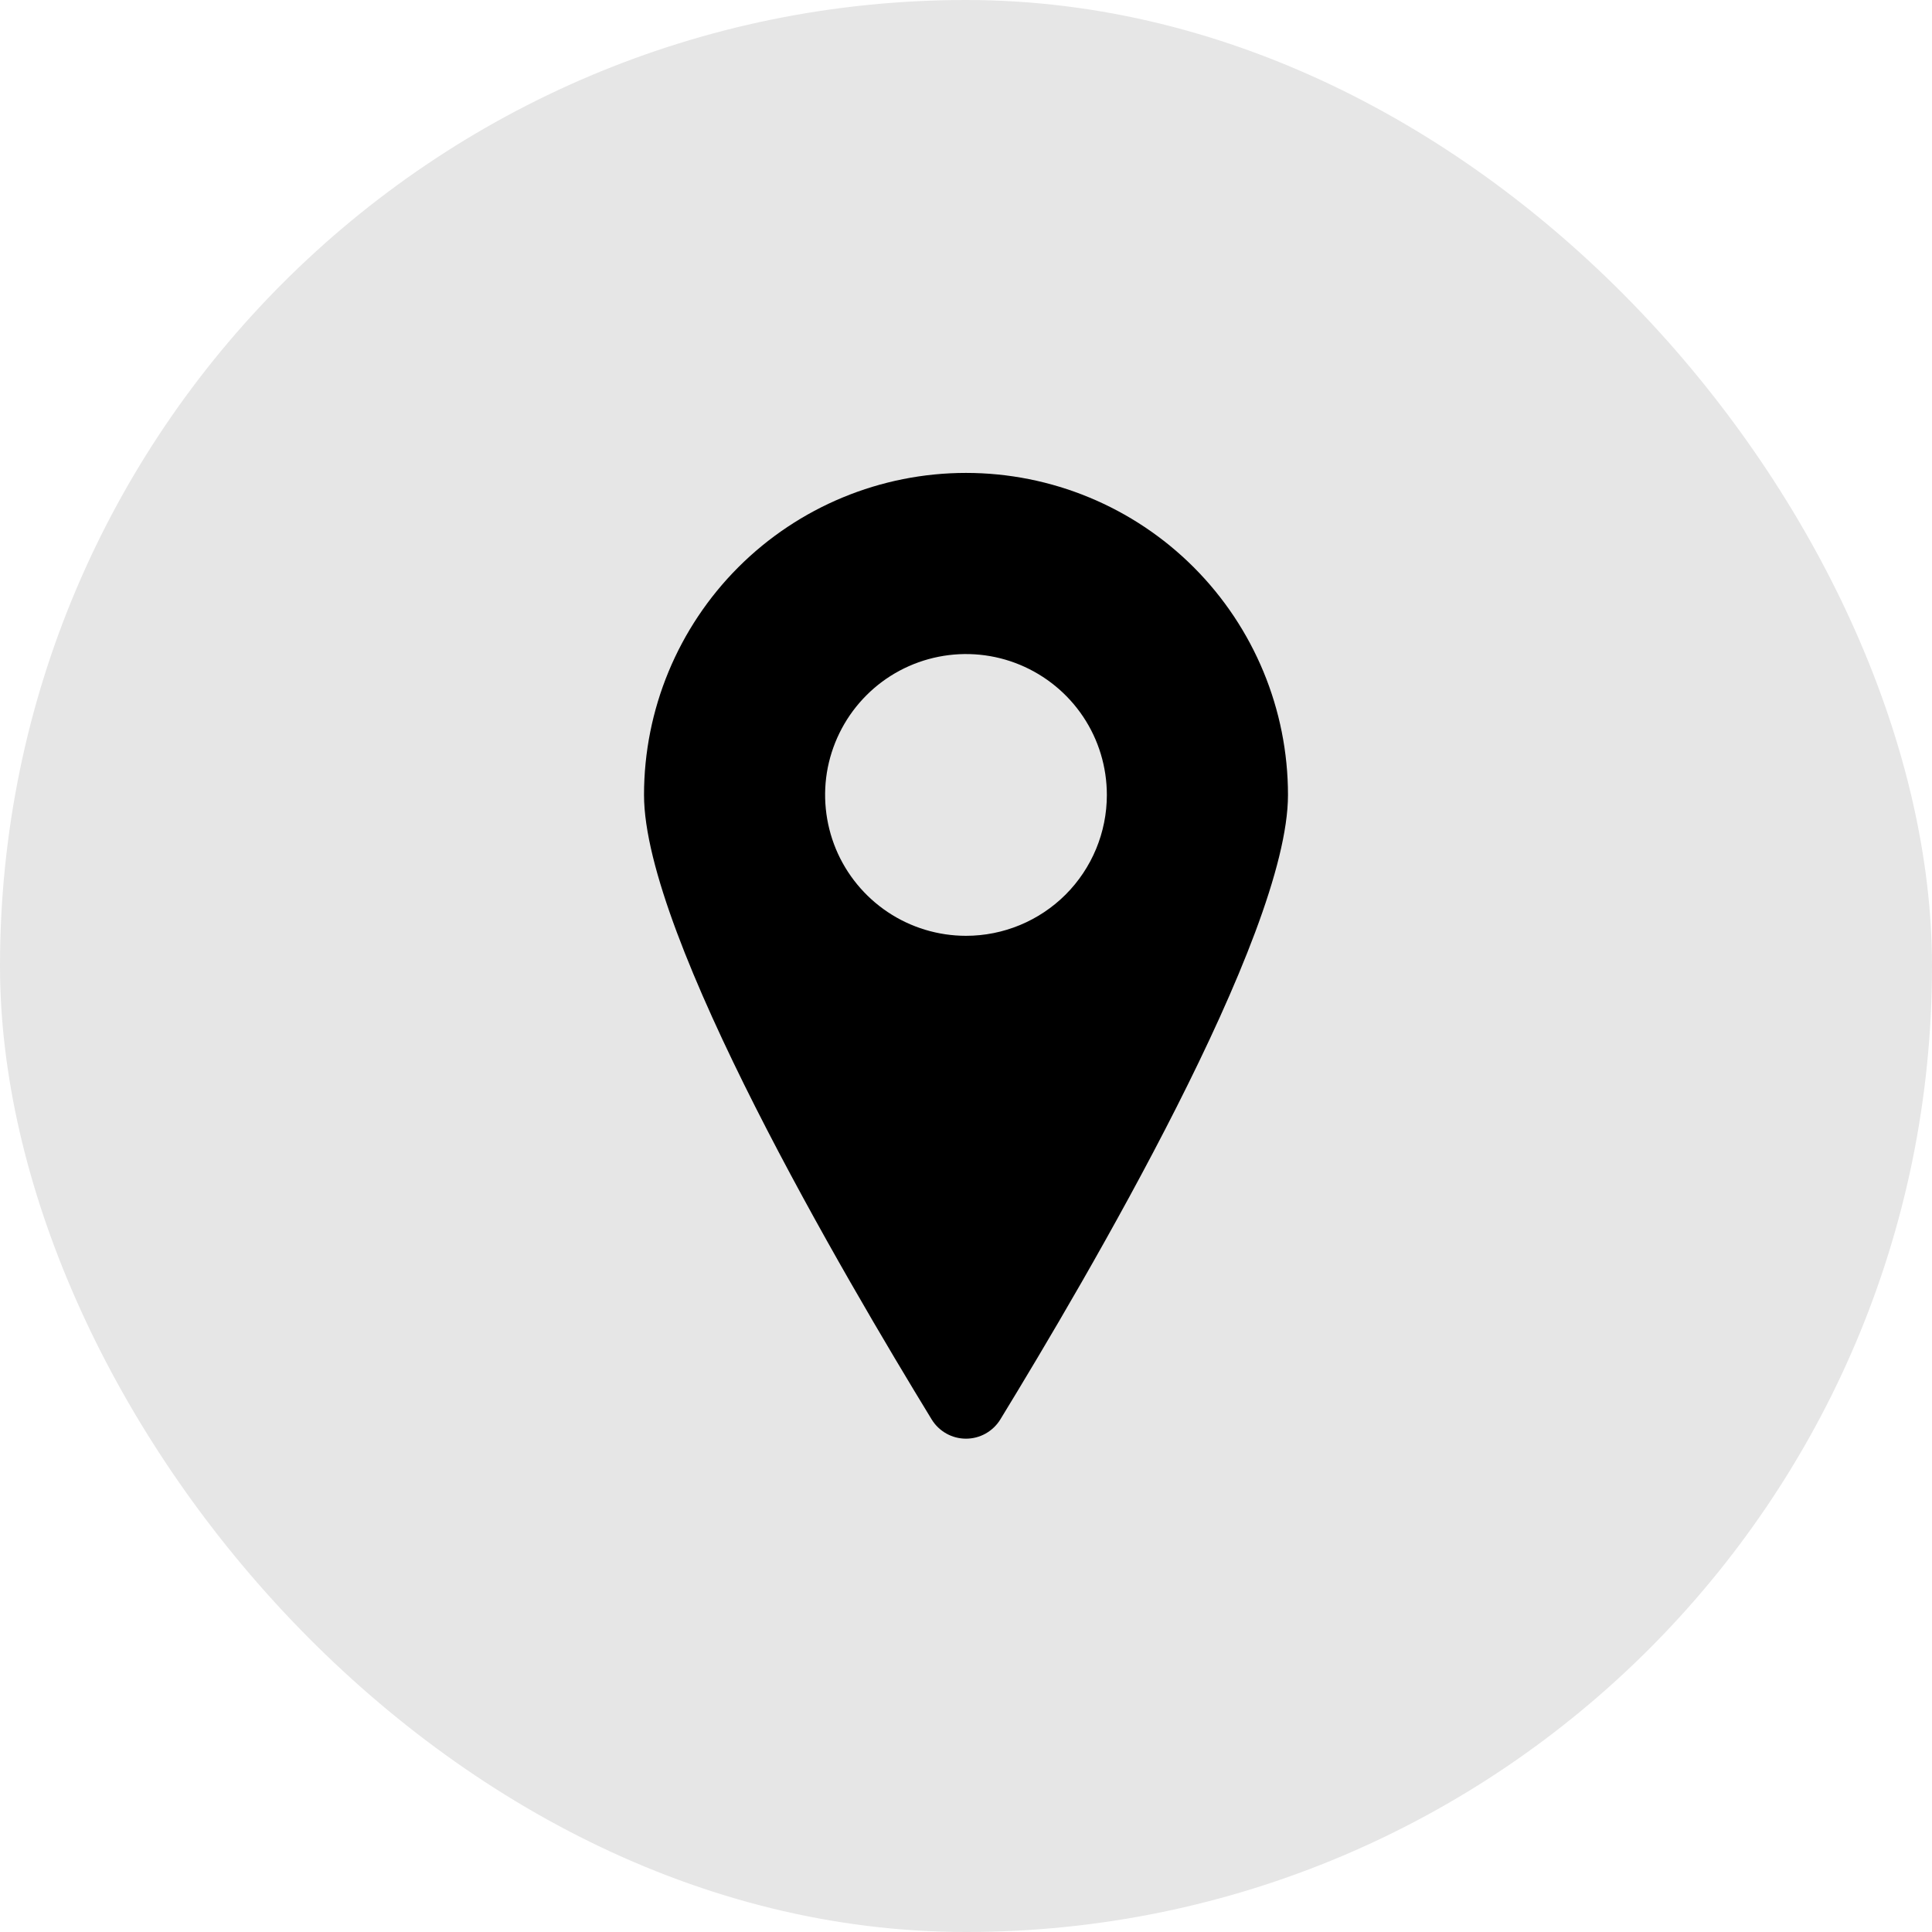
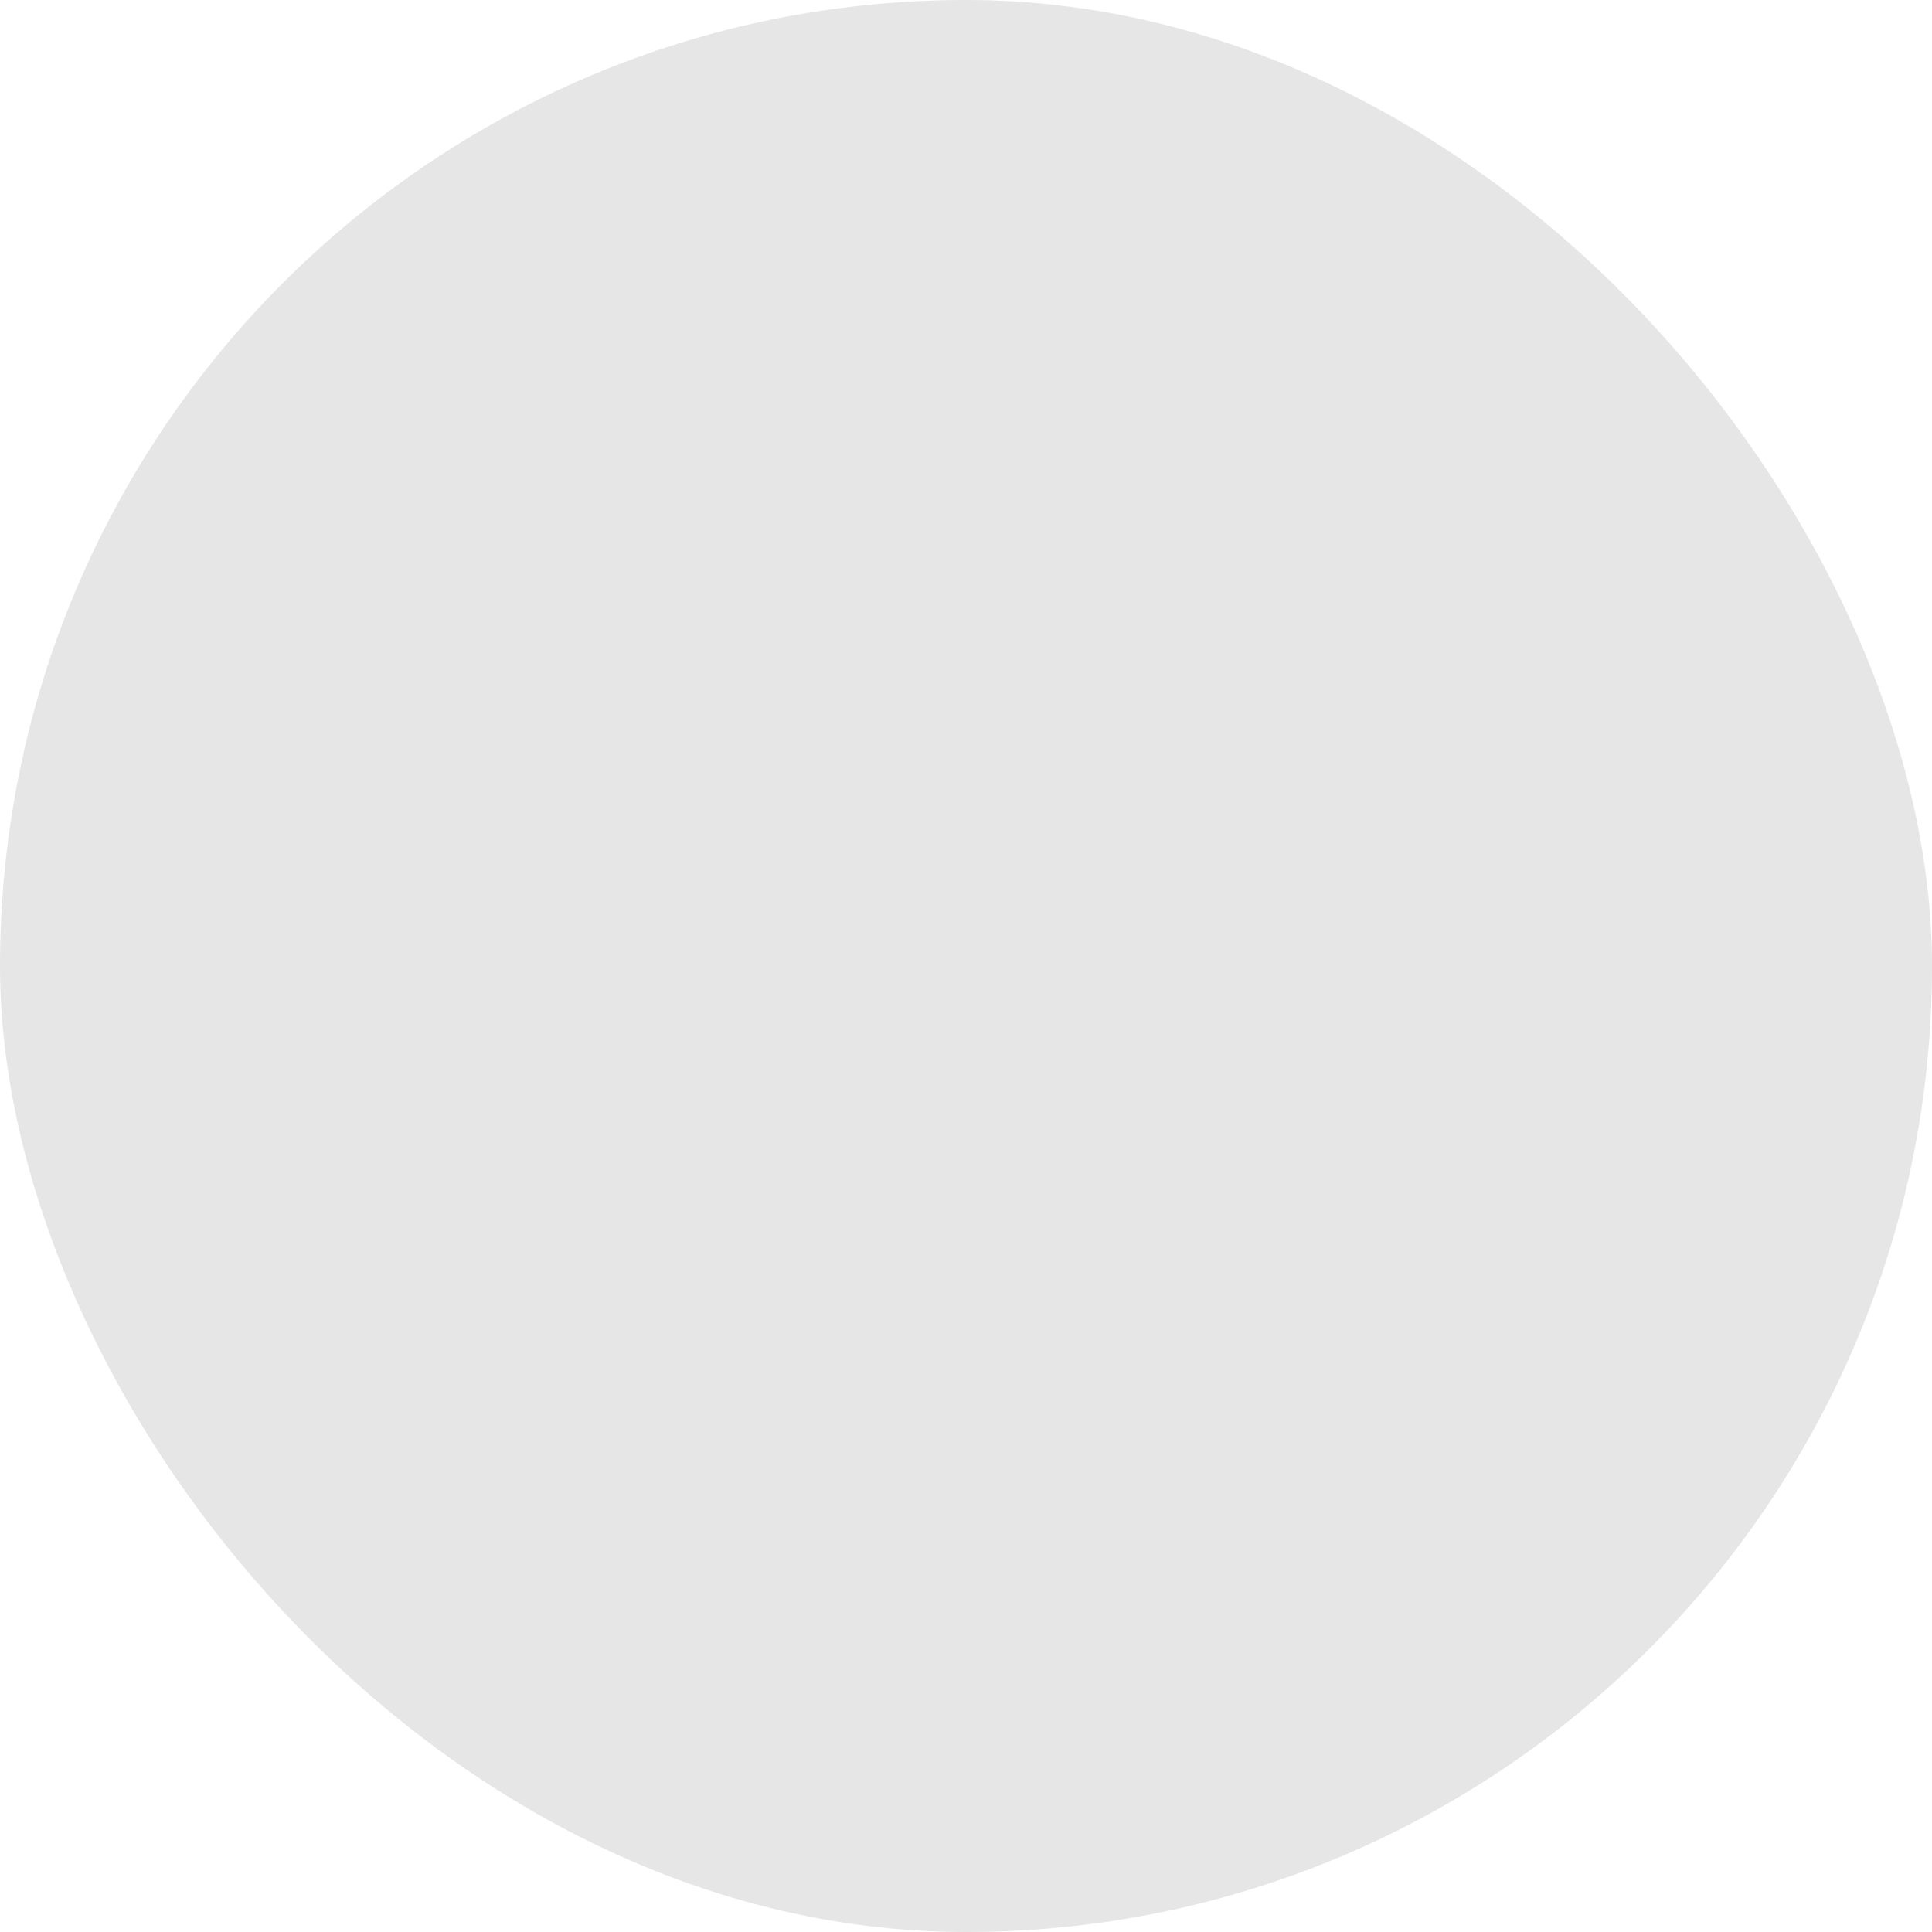
<svg xmlns="http://www.w3.org/2000/svg" width="32" height="32" viewBox="0 0 32 32" fill="none">
  <rect width="32" height="32" rx="16" fill="black" fill-opacity="0.1" />
  <g clip-path="url(#clip0_9_151)">
-     <path d="M16 7.833C14.585 7.833 13.229 8.395 12.229 9.395C11.229 10.396 10.667 11.752 10.667 13.167C10.667 15.507 14 21.167 15.433 23.513C15.493 23.61 15.576 23.689 15.676 23.745C15.775 23.8 15.886 23.829 16 23.829C16.113 23.829 16.225 23.8 16.324 23.745C16.423 23.689 16.507 23.61 16.567 23.513C18 21.167 21.333 15.507 21.333 13.167C21.333 11.752 20.771 10.396 19.771 9.395C18.771 8.395 17.415 7.833 16 7.833ZM16 15.5C15.539 15.5 15.087 15.363 14.704 15.107C14.32 14.85 14.021 14.486 13.844 14.06C13.668 13.633 13.621 13.164 13.711 12.711C13.802 12.259 14.024 11.843 14.35 11.517C14.676 11.19 15.092 10.968 15.545 10.878C15.997 10.788 16.467 10.834 16.893 11.011C17.319 11.188 17.684 11.487 17.94 11.87C18.197 12.254 18.333 12.705 18.333 13.167C18.333 13.786 18.087 14.379 17.65 14.817C17.212 15.254 16.619 15.5 16 15.5Z" fill="black" />
-   </g>
+     </g>
  <defs>
    <clipPath id="clip0_9_151">
      <rect width="16" height="16" fill="white" transform="translate(8 7.833)" />
    </clipPath>
  </defs>
</svg>